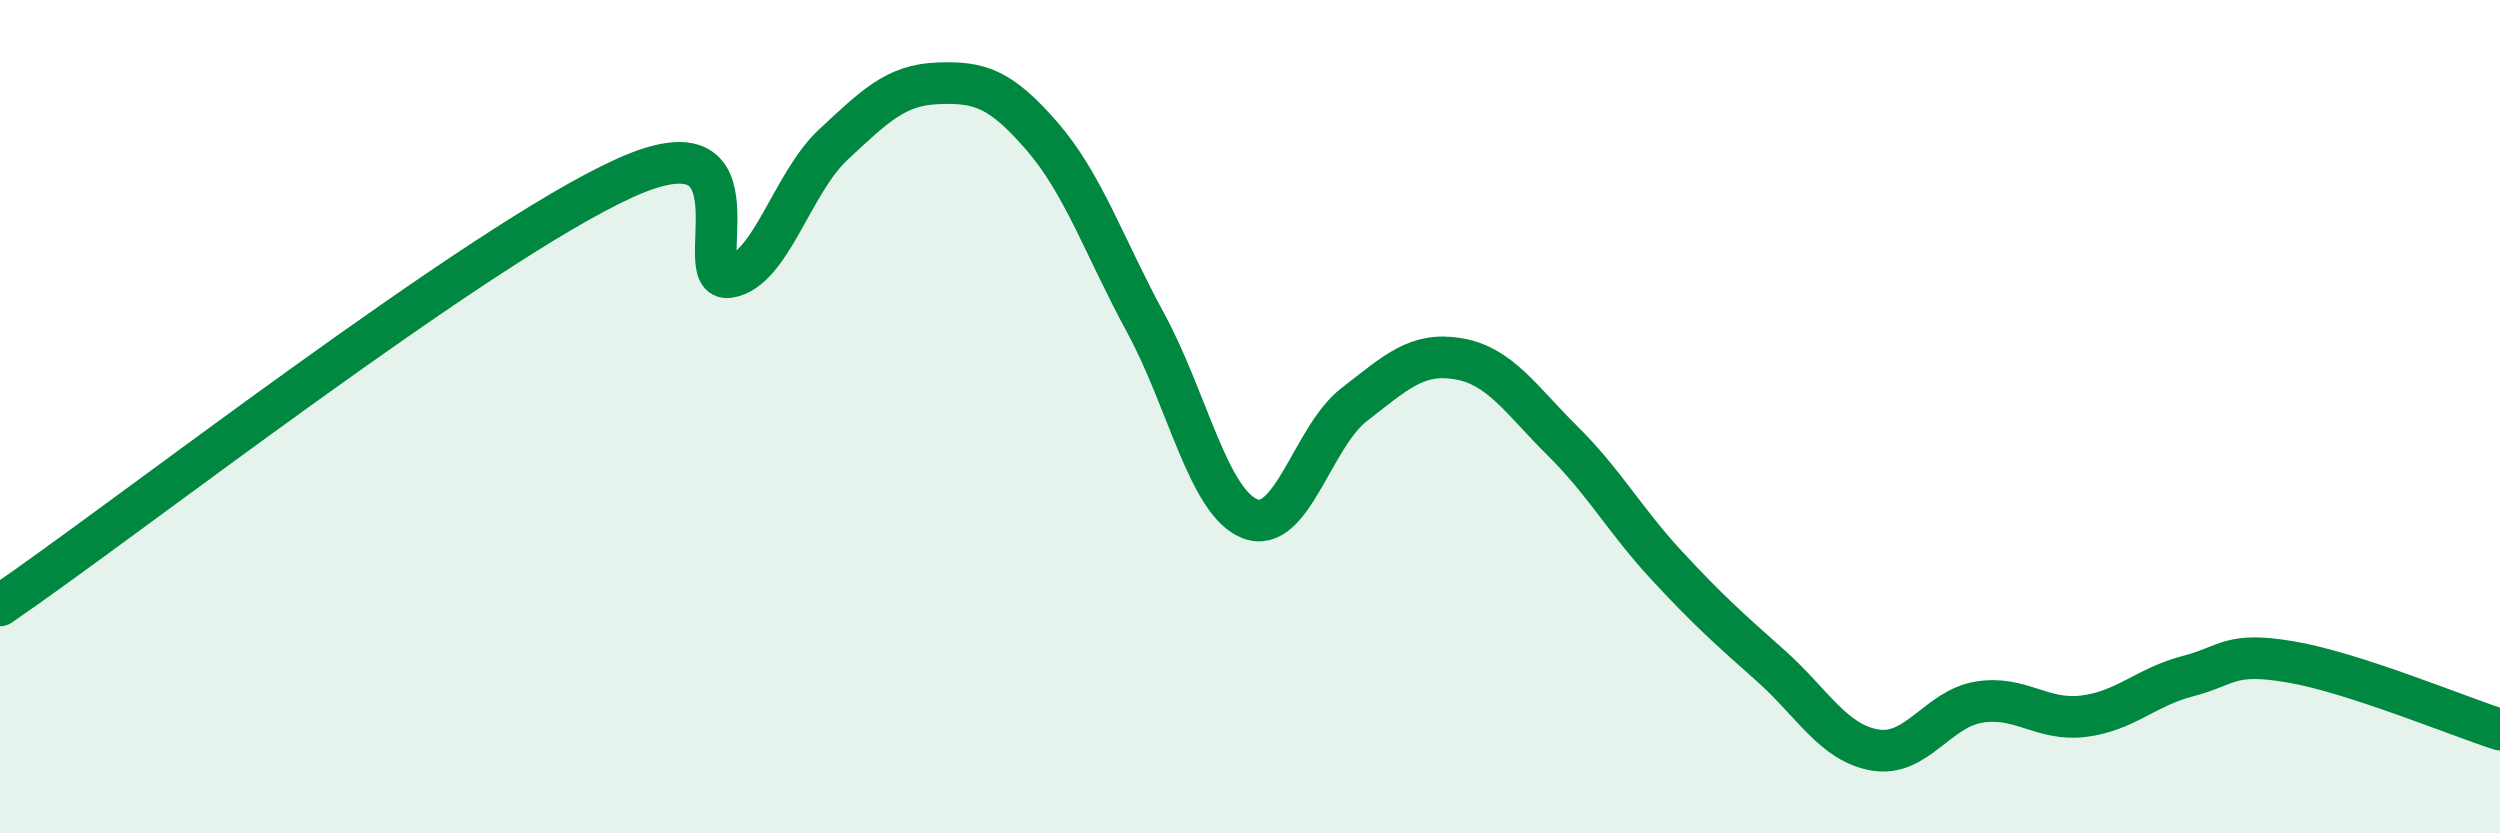
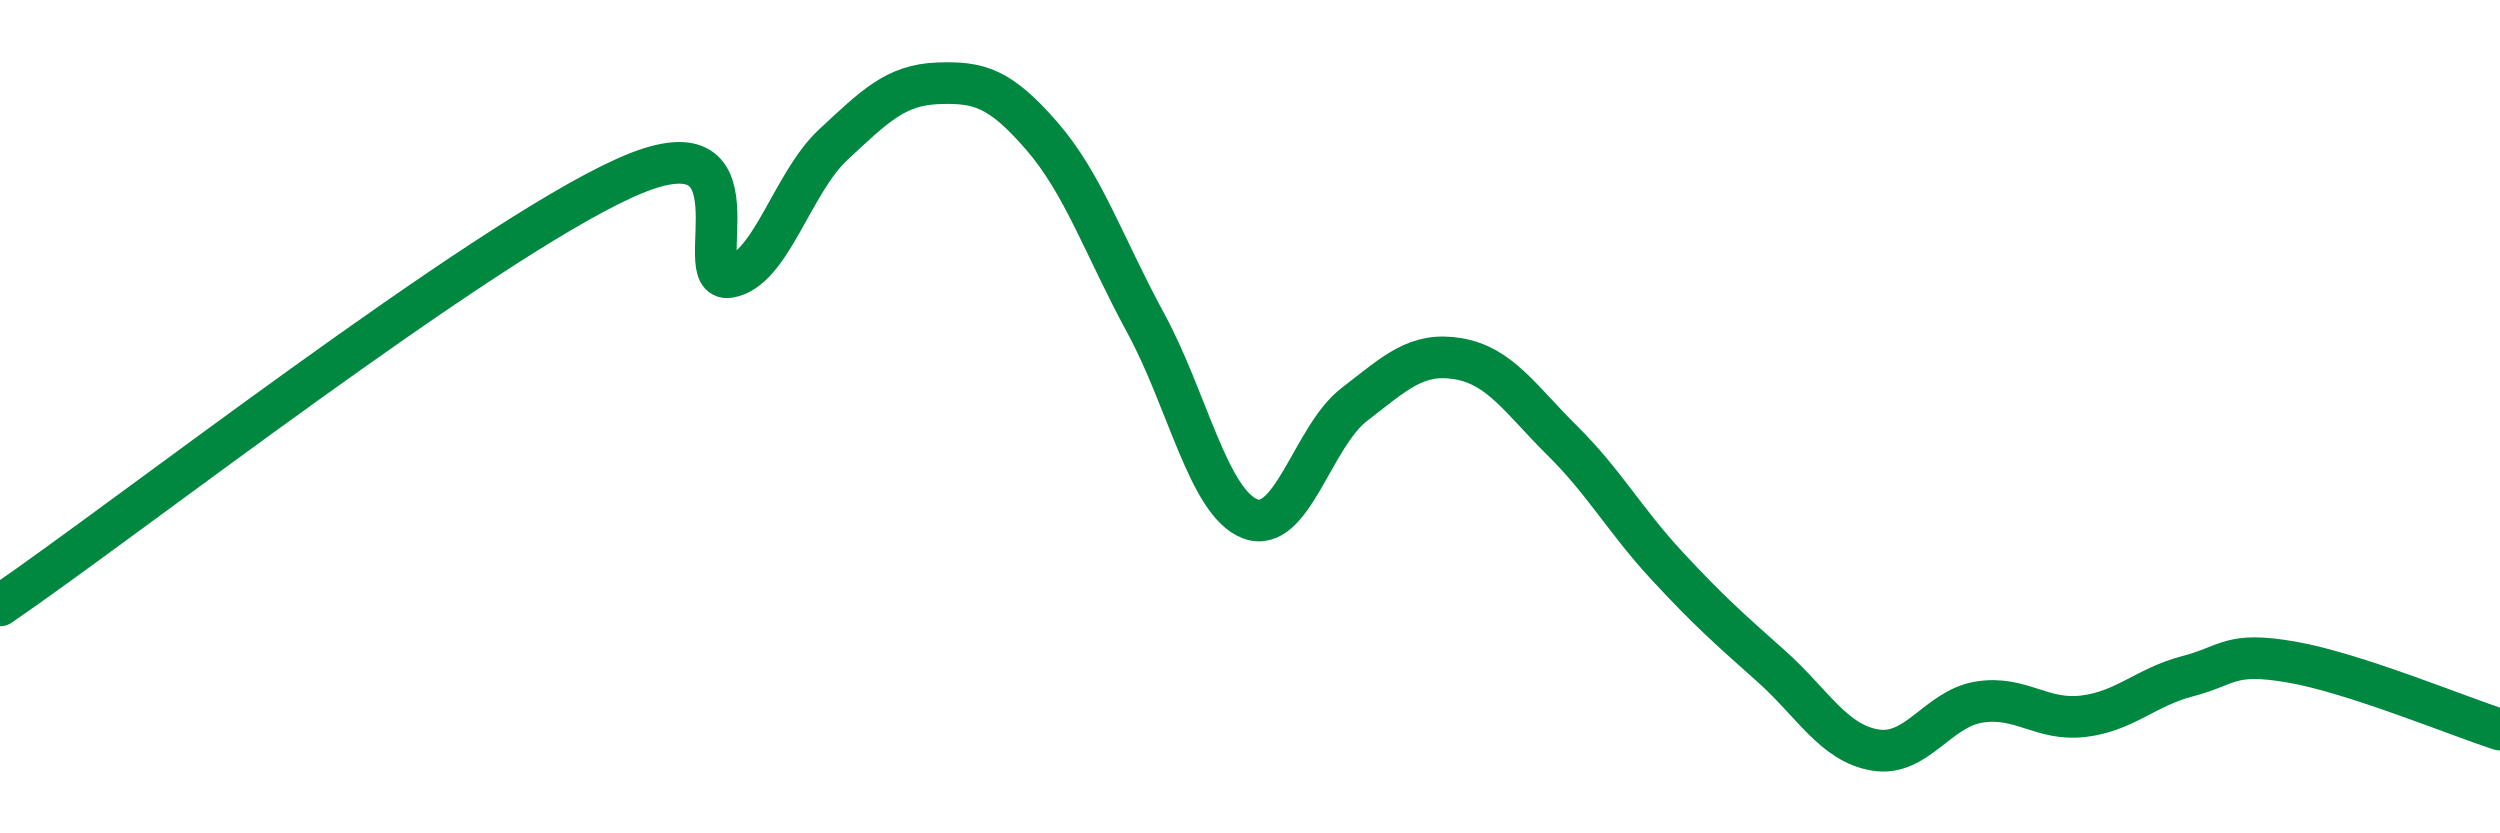
<svg xmlns="http://www.w3.org/2000/svg" width="60" height="20" viewBox="0 0 60 20">
-   <path d="M 0,14.53 C 3,12.48 11.5,5.85 15,4.27 C 18.5,2.69 16.5,6.81 17.5,6.65 C 18.5,6.49 19,4.4 20,3.47 C 21,2.54 21.5,2.04 22.5,2 C 23.5,1.96 24,2.11 25,3.26 C 26,4.41 26.5,5.92 27.5,7.76 C 28.5,9.6 29,12.06 30,12.45 C 31,12.84 31.5,10.48 32.5,9.71 C 33.5,8.94 34,8.44 35,8.61 C 36,8.78 36.5,9.59 37.5,10.58 C 38.5,11.57 39,12.49 40,13.57 C 41,14.65 41.5,15.09 42.5,15.98 C 43.5,16.87 44,17.83 45,18 C 46,18.17 46.5,17.01 47.5,16.85 C 48.5,16.69 49,17.31 50,17.19 C 51,17.07 51.5,16.49 52.5,16.23 C 53.5,15.97 53.5,15.63 55,15.89 C 56.5,16.15 59,17.19 60,17.51L60 20L0 20Z" fill="#008740" opacity="0.1" stroke-linecap="round" stroke-linejoin="round" />
  <path d="M 0,14.53 C 3,12.48 11.5,5.85 15,4.27 C 18.5,2.69 16.5,6.81 17.5,6.65 C 18.5,6.49 19,4.4 20,3.47 C 21,2.54 21.5,2.04 22.5,2 C 23.5,1.96 24,2.11 25,3.26 C 26,4.41 26.5,5.92 27.5,7.76 C 28.5,9.6 29,12.06 30,12.45 C 31,12.84 31.5,10.48 32.5,9.71 C 33.5,8.94 34,8.44 35,8.61 C 36,8.78 36.5,9.59 37.5,10.58 C 38.5,11.57 39,12.49 40,13.57 C 41,14.65 41.5,15.09 42.5,15.98 C 43.5,16.87 44,17.83 45,18 C 46,18.17 46.5,17.01 47.5,16.85 C 48.5,16.69 49,17.31 50,17.19 C 51,17.07 51.5,16.49 52.5,16.23 C 53.5,15.97 53.5,15.63 55,15.89 C 56.5,16.15 59,17.19 60,17.51" stroke="#008740" stroke-width="1" fill="none" stroke-linecap="round" stroke-linejoin="round" />
</svg>